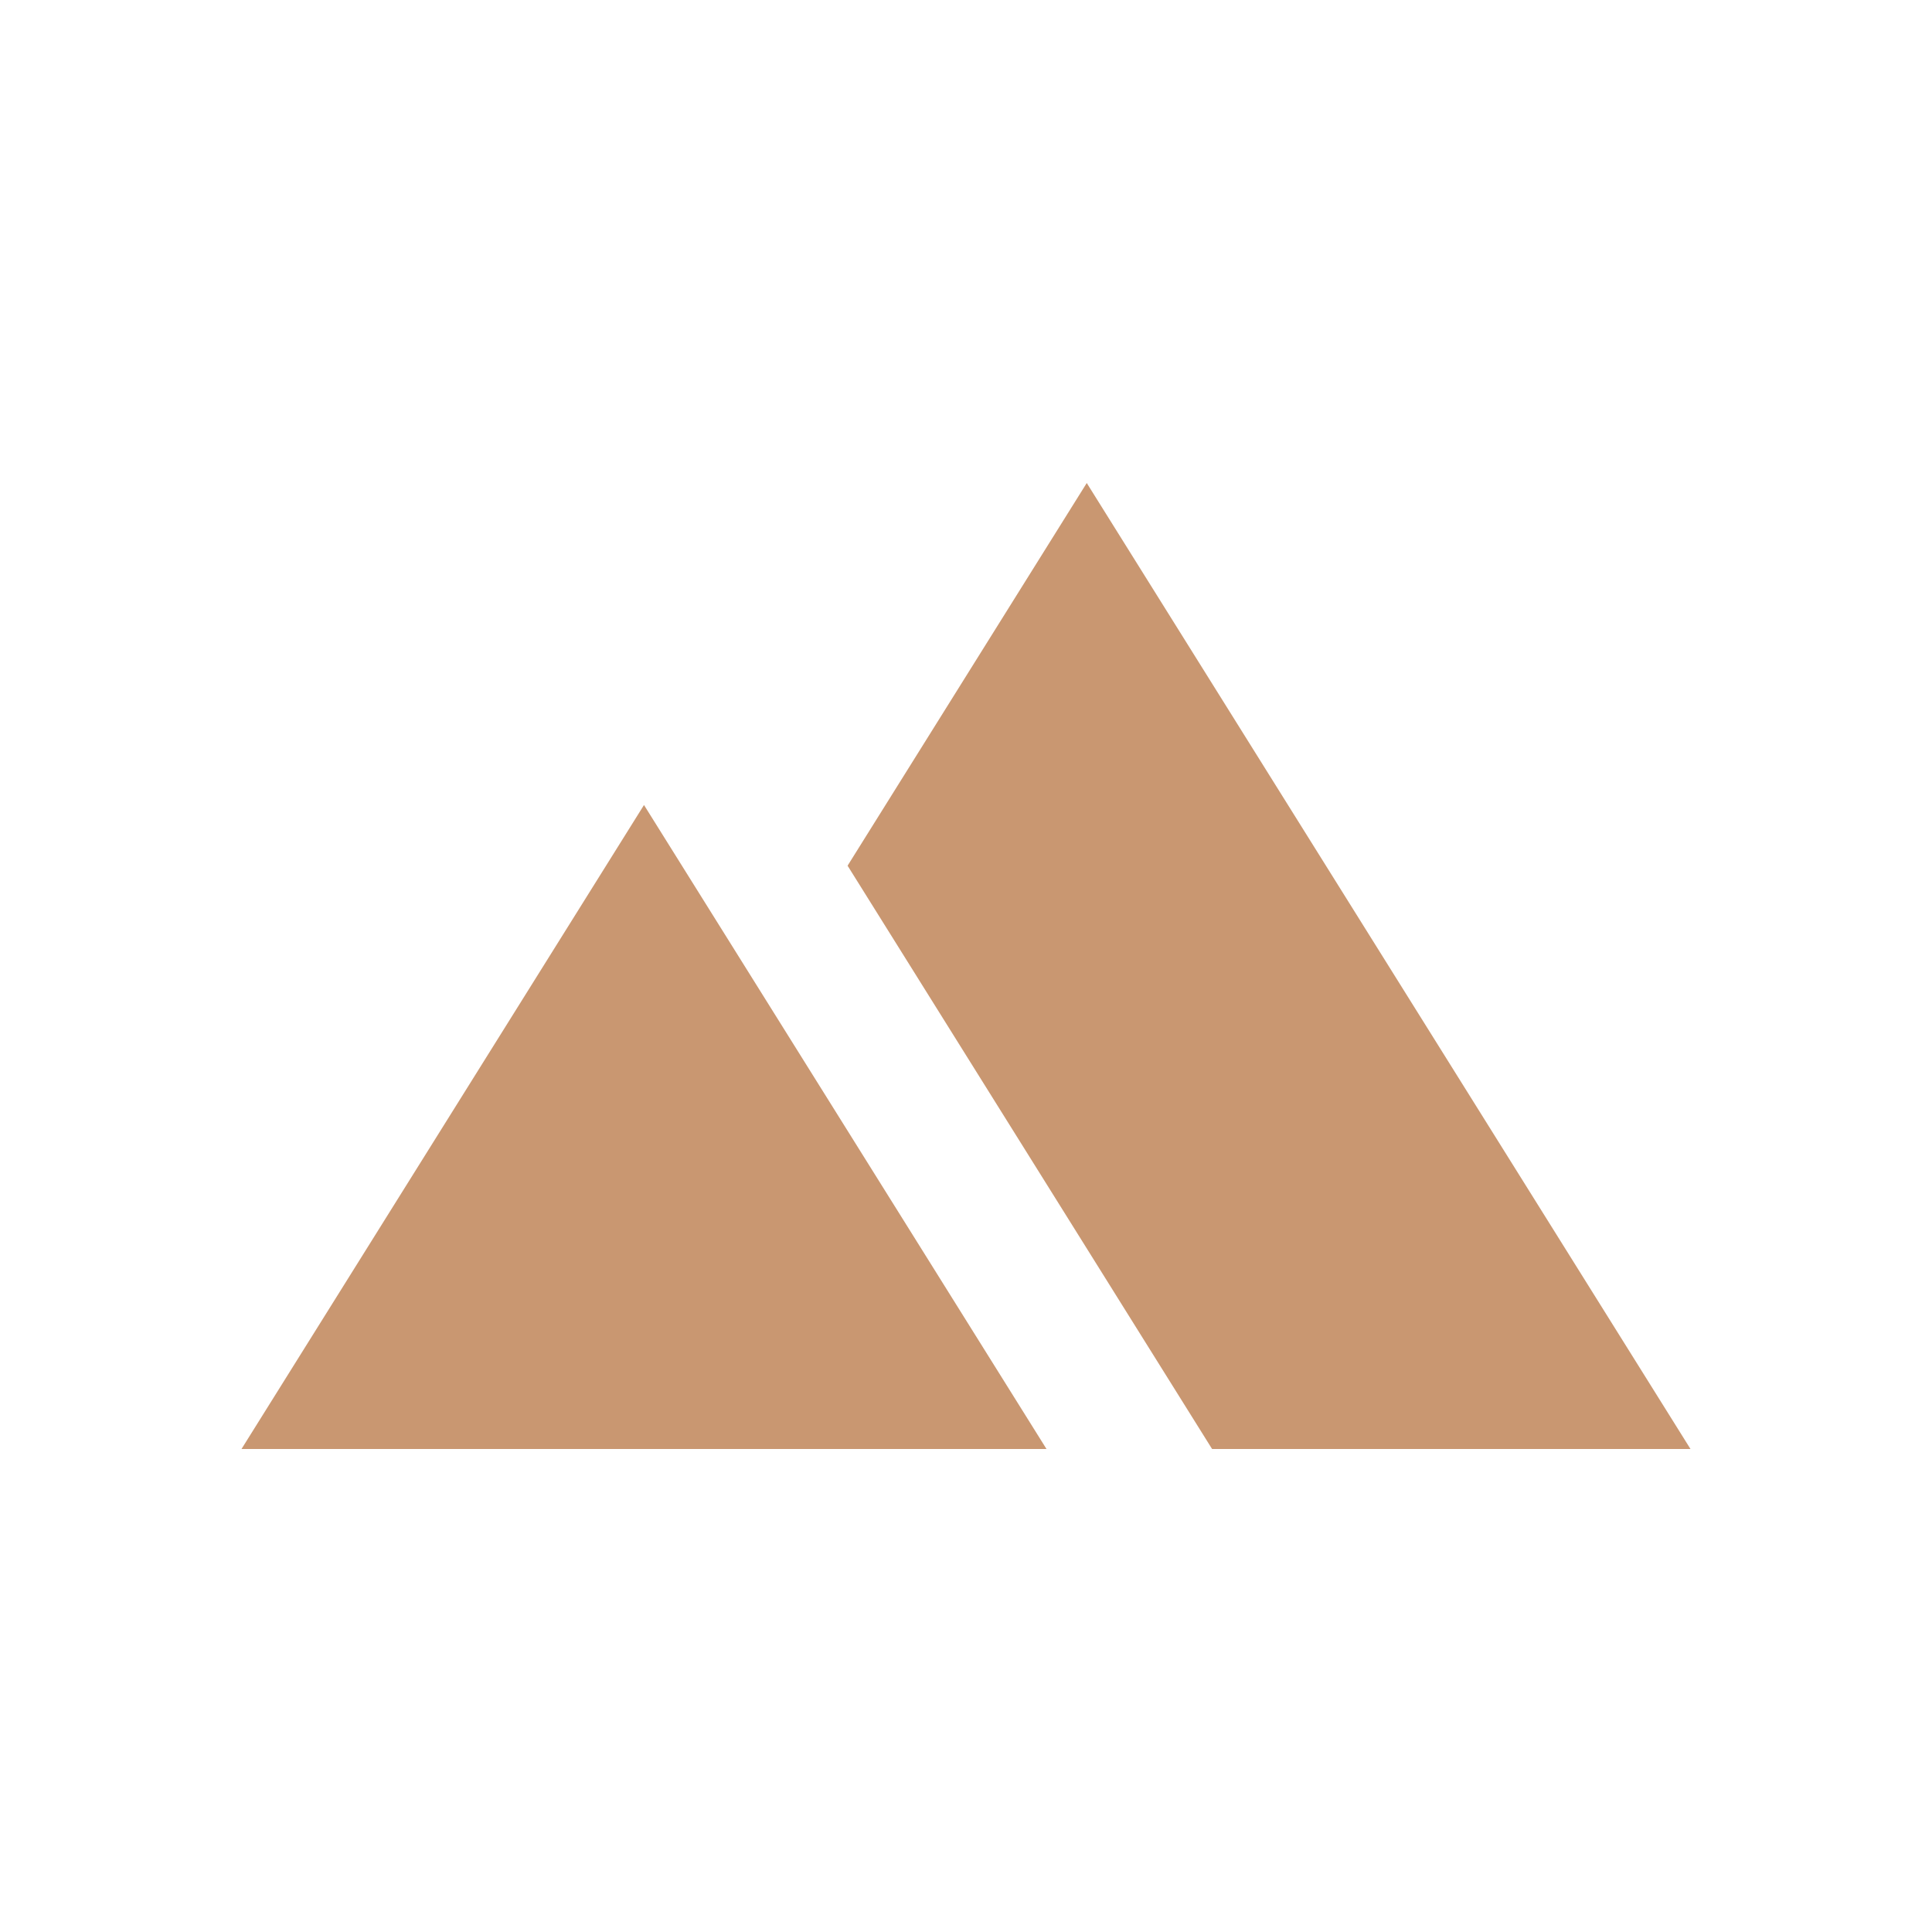
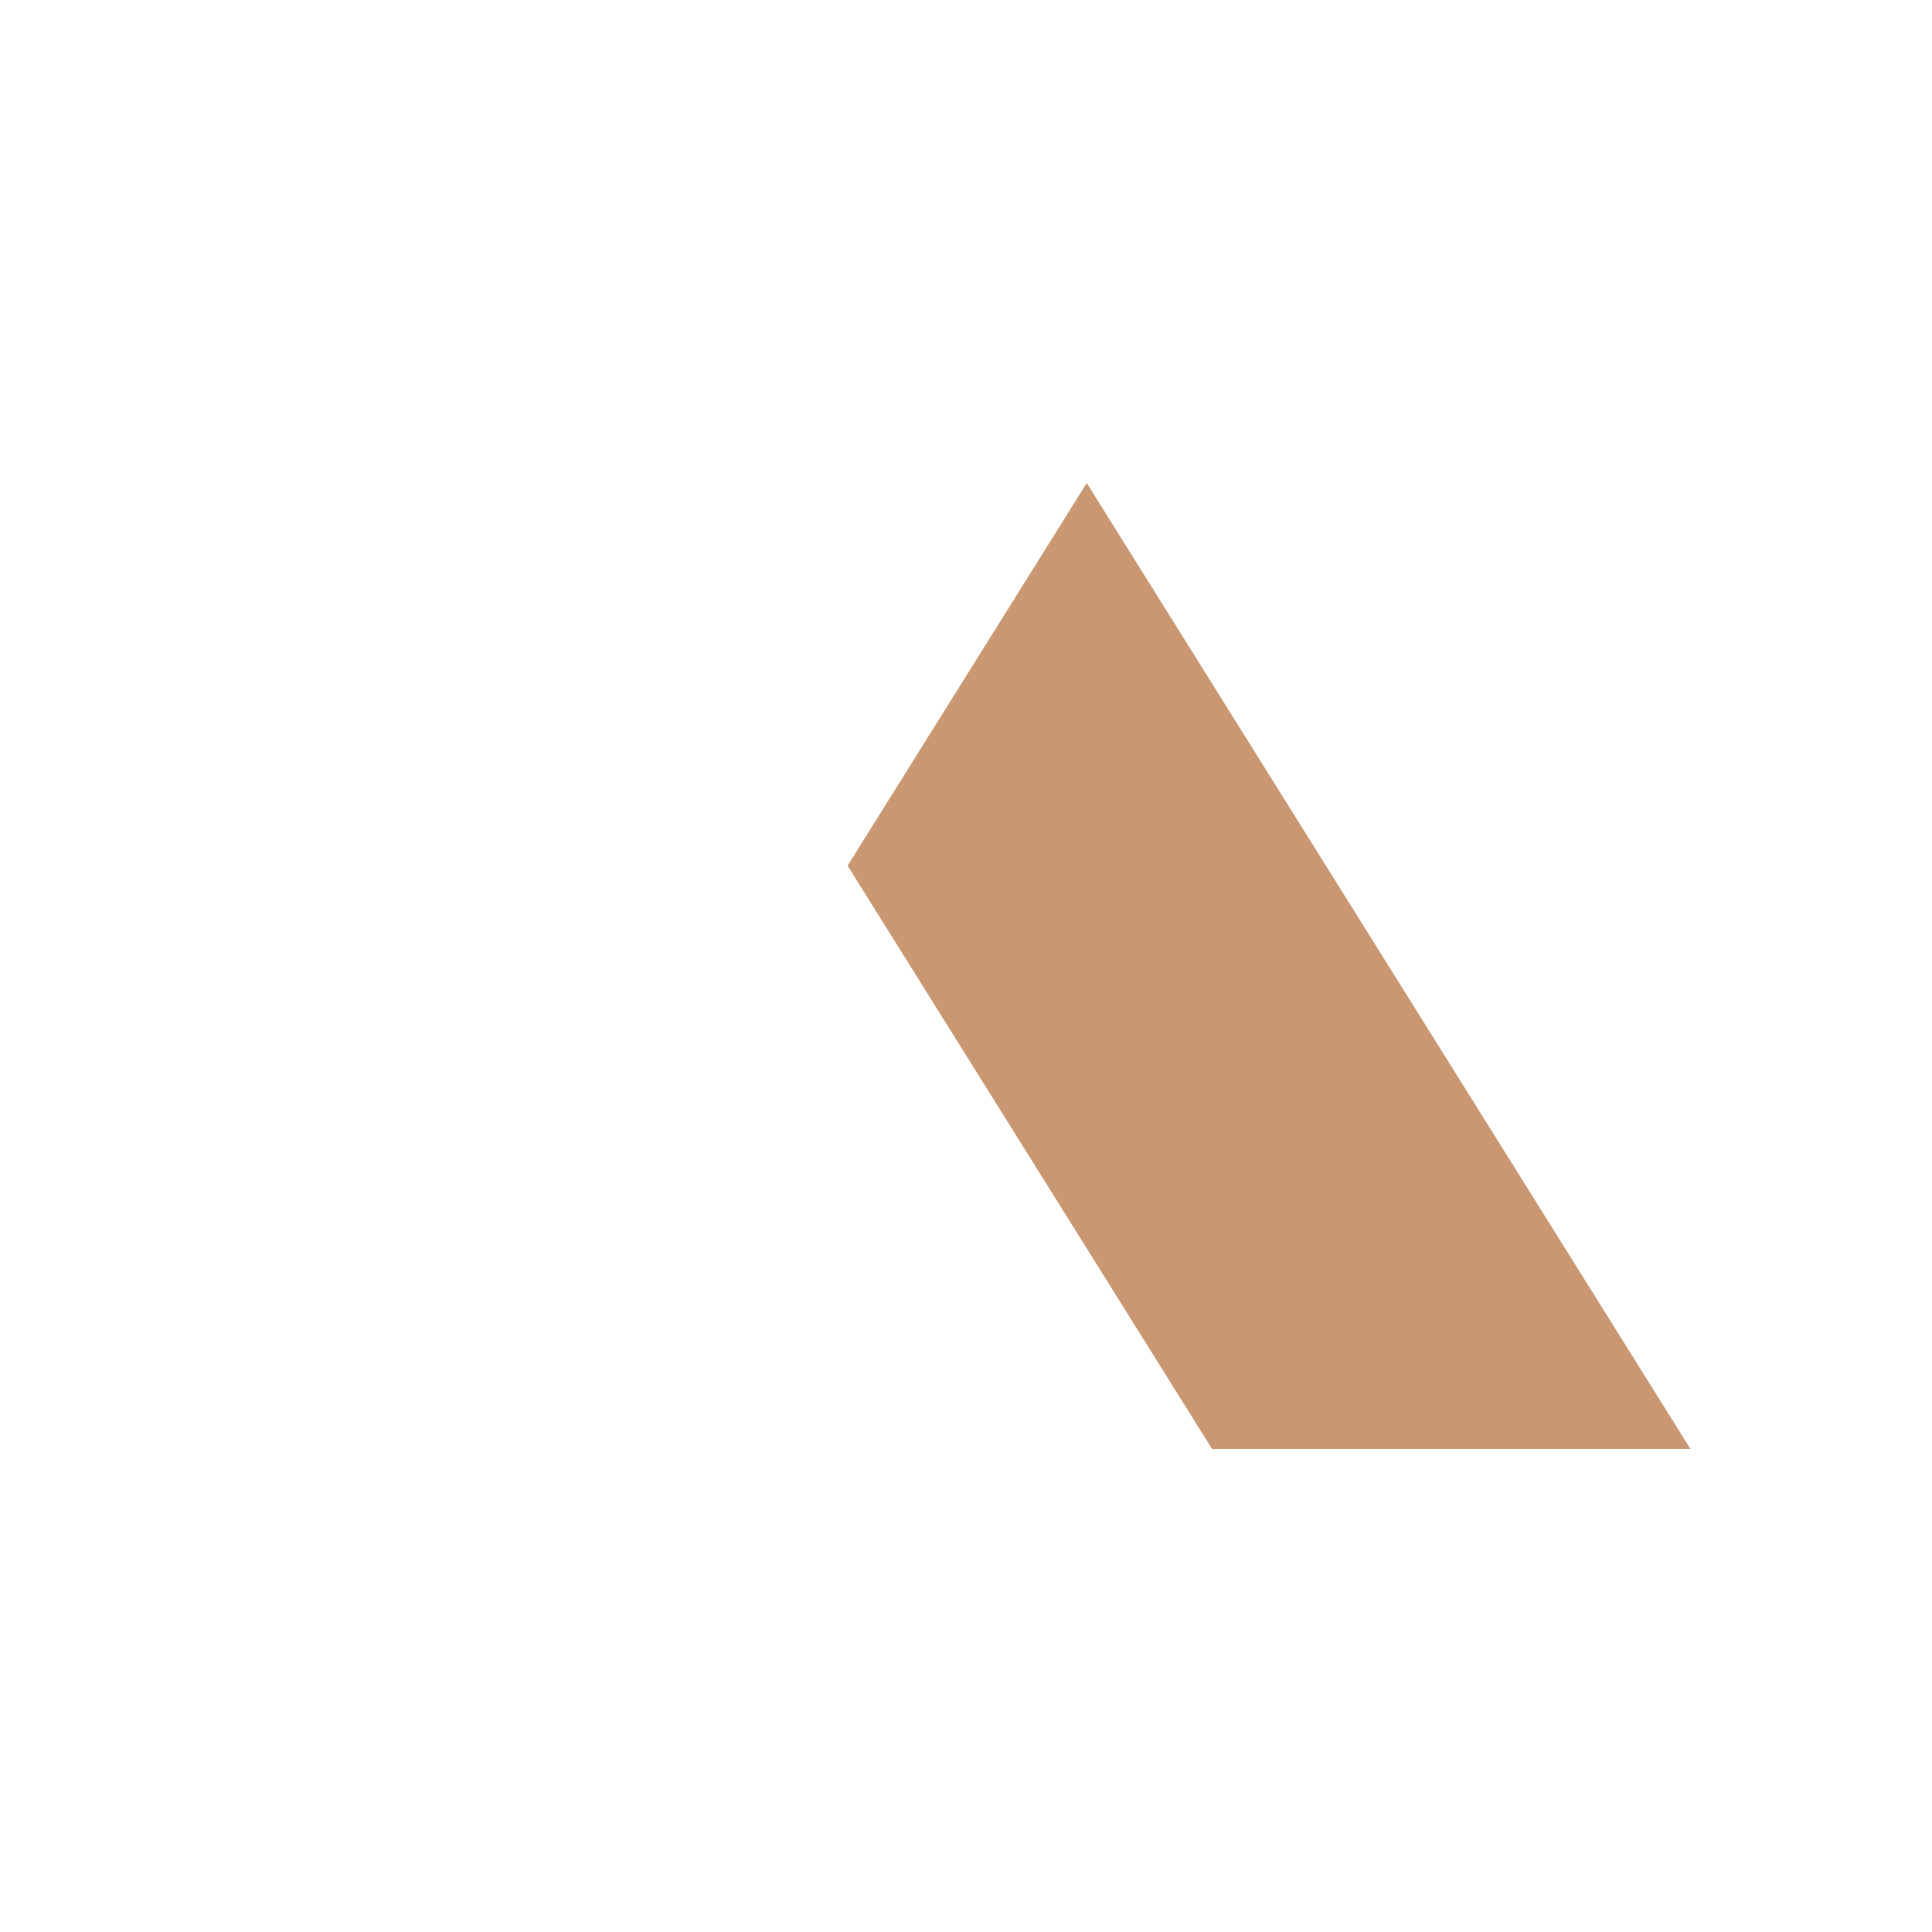
<svg xmlns="http://www.w3.org/2000/svg" width="24" height="24" viewBox="0 0 24 24" fill="none">
-   <path d="M8 10L3 18H13L8 10Z" fill="#C99771" />
  <path d="M10.529 10.754L13.5 6L21 18H15.057L10.529 10.754Z" fill="#C99771" />
</svg>